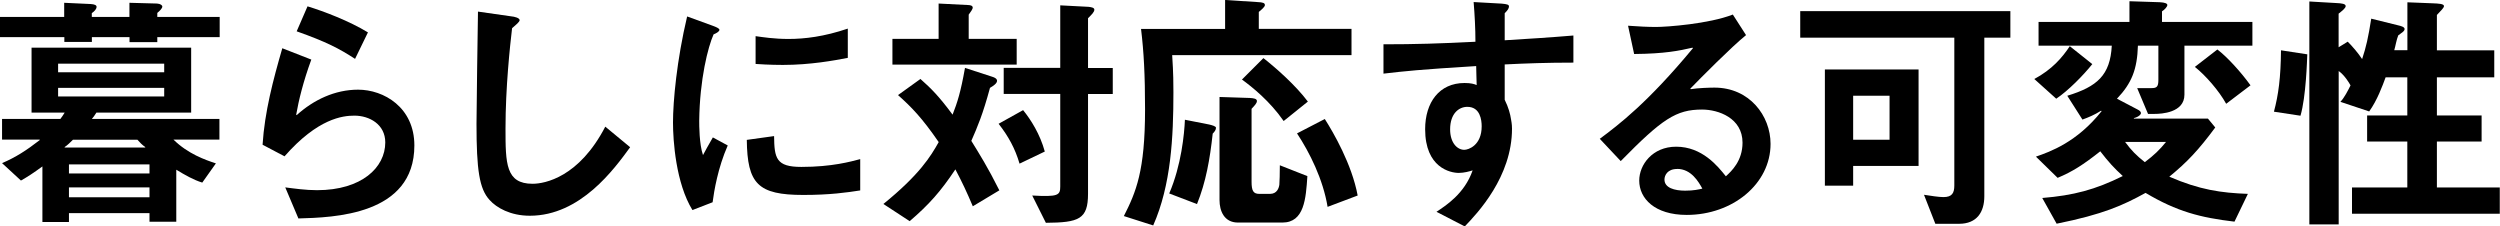
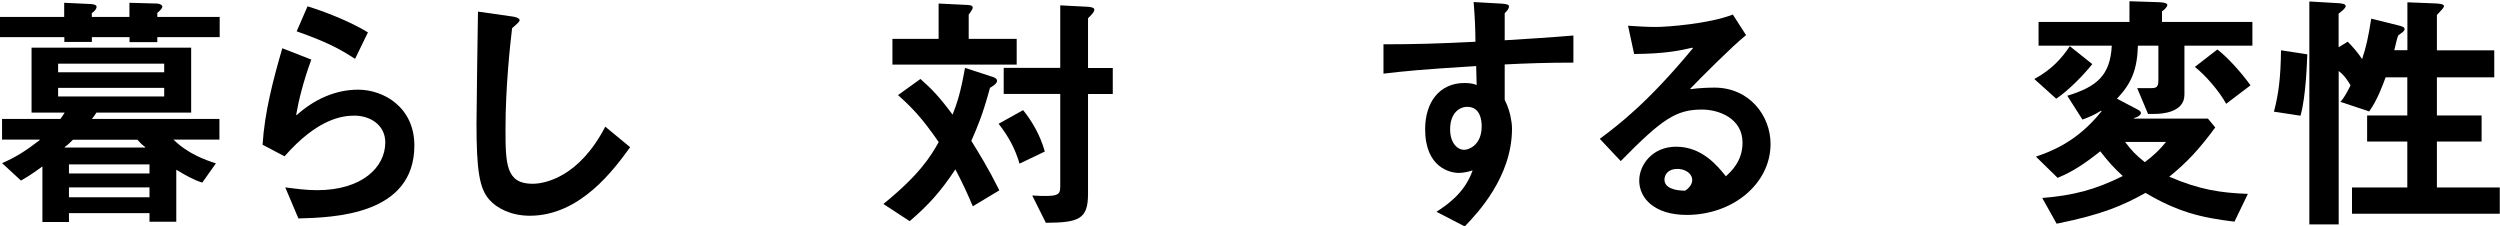
<svg xmlns="http://www.w3.org/2000/svg" width="265" height="24" viewBox="0 0 265 24" fill="none">
  <path d="M6.804 0.296L9.617 0.427C10.044 0.453 10.236 0.558 10.236 0.723C10.236 0.941 10.044 1.176 9.731 1.394V1.795H13.72V0.296L16.639 0.375C17.013 0.401 17.205 0.558 17.205 0.697C17.205 0.889 16.909 1.176 16.674 1.368V1.795H23.286V3.938H16.674V4.469H13.729V3.938H9.739V4.443H6.821V3.938H0V1.795H6.804V0.296ZM21.448 19.357C20.481 19.061 19.575 18.529 18.686 17.989V23.503H15.846V22.589H7.309V23.53H4.495V17.641C3.502 18.364 2.971 18.712 2.221 19.139L0.218 17.292C1.664 16.674 2.788 15.951 4.208 14.853V14.801H0.218V12.605H6.403C6.595 12.362 6.699 12.179 6.856 11.935H3.345V5.053H20.263V11.935H10.219C10.062 12.205 9.896 12.414 9.739 12.605H23.259V14.801H18.39C19.914 16.299 21.735 16.944 22.885 17.318L21.439 19.357H21.448ZM6.159 7.657H17.405V6.751H6.159V7.657ZM6.159 10.227H17.405V9.313H6.159V10.227ZM7.736 14.809C7.492 15.053 7.143 15.402 6.856 15.585V15.637H15.393V15.585C15.071 15.367 14.801 15.08 14.566 14.809H7.736ZM15.846 18.39V17.423H7.309V18.39H15.846ZM15.846 20.907V19.862H7.309V20.907H15.846Z" fill="black" />
  <path d="M27.833 15.341C28.051 11.857 28.957 8.459 29.924 5.114L32.999 6.316C32.145 8.642 31.657 10.655 31.396 12.153L31.448 12.205C33.243 10.576 35.517 9.505 37.956 9.505C40.682 9.505 43.923 11.378 43.923 15.42C43.923 22.833 35.325 23.051 31.631 23.156L30.237 19.863C31.257 19.993 32.407 20.159 33.609 20.159C38.348 20.159 40.839 17.746 40.839 15.098C40.839 13.172 39.149 12.258 37.572 12.258C36.318 12.258 33.687 12.554 30.159 16.57L27.833 15.341ZM37.633 6.238C35.943 5.14 34.611 4.443 31.448 3.32L32.598 0.671C34.34 1.203 37.015 2.222 39.001 3.433L37.633 6.247V6.238Z" fill="black" />
  <path d="M66.79 15.612C65.127 17.885 61.546 22.868 56.163 22.868C54.098 22.868 52.626 22.015 51.903 21.204C50.805 20.028 50.509 17.99 50.509 13.12C50.509 11.378 50.639 3.163 50.666 1.229L54.202 1.734C54.525 1.76 55.082 1.9 55.082 2.135C55.082 2.318 54.682 2.64 54.281 2.989C54.063 4.836 53.584 9.252 53.584 13.617C53.584 17.336 53.61 19.48 56.45 19.48C57.765 19.48 61.381 18.782 64.16 13.425L66.782 15.594L66.79 15.612Z" fill="black" />
-   <path d="M73.403 22.275C71.634 19.409 71.338 14.888 71.338 12.989C71.338 10.715 71.739 6.377 72.836 1.743L75.563 2.736C75.911 2.866 76.26 3.006 76.26 3.163C76.26 3.345 75.911 3.537 75.641 3.642C75.049 4.957 74.169 8.407 74.117 12.797C74.117 13.303 74.117 15.289 74.518 16.439C74.84 15.846 74.971 15.585 75.563 14.566L77.14 15.419C76.094 17.798 75.694 20.237 75.537 21.439L73.394 22.267L73.403 22.275ZM91.183 20.185C89.789 20.402 87.994 20.664 85.154 20.664C80.337 20.664 79.213 19.488 79.161 14.827L82.053 14.426C82.079 16.779 82.271 17.693 84.945 17.693C88.186 17.693 90.189 17.127 91.183 16.866V20.185ZM89.867 6.133C88.473 6.403 85.903 6.882 82.985 6.882C82.767 6.882 81.539 6.882 80.093 6.778V3.833C80.868 3.938 82.044 4.129 83.578 4.129C85.294 4.129 87.35 3.886 89.867 3.032V6.133Z" fill="black" />
  <path d="M97.577 8.381C98.701 9.374 99.528 10.201 100.974 12.153C101.479 10.864 101.828 9.792 102.29 7.196L105.182 8.137C105.452 8.215 105.687 8.355 105.687 8.564C105.687 8.834 105.312 9.095 104.938 9.313C104.189 12.101 103.596 13.486 102.96 14.932C103.788 16.273 104.703 17.72 105.931 20.176L103.117 21.866C102.473 20.342 101.993 19.322 101.27 17.955C99.694 20.316 98.483 21.674 96.427 23.443L93.639 21.622C97.463 18.521 98.648 16.587 99.502 15.062C97.734 12.493 96.636 11.369 95.19 10.079L97.577 8.363V8.381ZM99.502 0.375L102.577 0.532C102.821 0.532 103.108 0.584 103.108 0.802C103.108 0.985 102.891 1.255 102.682 1.551V4.121H107.769V6.848H94.597V4.121H99.493V0.375H99.502ZM108.074 17.354C107.595 15.725 106.898 14.461 105.853 13.12L108.449 11.674C109.276 12.693 110.243 14.217 110.748 16.064L108.074 17.345V17.354ZM112.386 0.567L115.383 0.723C115.627 0.75 116.001 0.802 116.001 1.02C116.001 1.29 115.705 1.551 115.331 1.934V7.205H117.953V9.966H115.331V20.542C115.331 23.242 114.364 23.591 110.862 23.617L109.416 20.725C112.177 20.882 112.386 20.699 112.386 19.758V9.958H106.393V7.196H112.386V0.567Z" fill="black" />
-   <path d="M129.879 0L133.276 0.218C133.895 0.244 134.078 0.323 134.078 0.541C134.078 0.724 133.755 0.994 133.433 1.264V3.058H143.26V5.846H124.251C124.382 7.797 124.382 8.982 124.382 9.783C124.382 14.522 124.138 19.61 122.239 23.896L119.129 22.903C120.418 20.359 121.376 18.138 121.376 11.604C121.376 7.963 121.246 5.497 120.95 3.067H129.861V0H129.879ZM123.938 20.507C125.227 17.511 125.541 14.165 125.601 12.693L128.171 13.198C128.494 13.277 128.894 13.381 128.894 13.547C128.894 13.765 128.738 13.974 128.546 14.165C128.25 16.892 127.823 19.305 126.882 21.631L123.938 20.507ZM129.269 10.28L132.484 10.384C132.91 10.411 133.233 10.463 133.233 10.707C133.233 10.951 132.963 11.212 132.666 11.534V19.27C132.666 20.237 132.858 20.551 133.494 20.551H134.618C135.367 20.551 135.559 19.932 135.611 19.584C135.637 19.418 135.663 18.216 135.663 17.519L138.582 18.669C138.425 21.047 138.259 23.591 135.933 23.591H131.22C129.748 23.591 129.269 22.337 129.269 21.213V10.263V10.28ZM136.064 12.824C134.618 10.733 132.719 9.208 131.647 8.433L133.921 6.159C135.289 7.231 137.345 9.052 138.634 10.768L136.064 12.832V12.824ZM140.725 21.927C140.245 19.009 138.825 16.169 137.484 14.139L140.428 12.615C141.334 14.035 143.294 17.406 143.913 20.725L140.725 21.927Z" fill="black" />
  <path d="M166.78 6.638C163.967 6.638 161.797 6.717 159.498 6.83V10.576C159.898 11.377 160.09 12.1 160.168 12.64C160.273 13.172 160.273 13.52 160.273 13.634C160.273 18.747 156.605 22.606 155.264 24L152.267 22.45C153.234 21.805 155.238 20.55 156.1 18.059C155.778 18.164 155.185 18.329 154.628 18.329C153.722 18.329 151.065 17.763 151.065 13.695C151.065 10.855 152.563 8.799 155.238 8.799C155.935 8.799 156.257 8.903 156.527 9.017C156.501 8.485 156.501 7.701 156.475 7.004C150.394 7.379 148.974 7.536 146.648 7.806V4.696C150.02 4.696 152.616 4.617 156.396 4.426C156.396 3.032 156.318 1.586 156.205 0.218L159.175 0.384C159.741 0.436 159.951 0.488 159.951 0.68C159.951 0.898 159.794 1.107 159.498 1.403V4.269C162.041 4.112 164.315 3.973 166.78 3.764V6.656V6.638ZM153.713 13.712C153.713 15.132 154.462 15.881 155.212 15.881C155.665 15.881 157.058 15.402 157.058 13.39C157.058 12.719 156.902 11.325 155.534 11.325C154.654 11.325 153.713 12.022 153.713 13.712Z" fill="black" />
-   <path d="M185.083 3.72C183.559 4.949 180.292 8.242 179.168 9.4L179.22 9.452C179.996 9.322 181.259 9.287 181.738 9.287C185.431 9.287 187.679 12.258 187.679 15.254C187.679 19.488 183.663 22.781 178.793 22.781C175.396 22.781 173.758 21.039 173.758 19.14C173.758 17.476 175.152 15.55 177.67 15.55C180.431 15.55 182.086 17.615 182.94 18.687C183.532 18.155 184.708 17.058 184.708 15.124C184.708 12.502 182.139 11.613 180.422 11.613C177.661 11.613 176.189 12.606 171.798 17.075L169.577 14.714C171.589 13.216 174.664 10.89 179.455 5.105L179.403 5.053C178.009 5.376 176.459 5.698 173.218 5.724L172.573 2.727C173.645 2.806 174.69 2.858 175.544 2.858C176.668 2.858 181.137 2.536 183.68 1.542L185.074 3.712L185.083 3.72ZM177.774 17.911C176.755 17.911 176.433 18.582 176.433 19.035C176.433 19.915 177.504 20.211 178.628 20.211C179.534 20.211 180.074 20.08 180.449 19.993C180.048 19.27 179.272 17.903 177.774 17.903V17.911Z" fill="black" />
-   <path d="M210.338 3.991V20.804C210.338 22.494 209.536 23.722 207.663 23.722H205.146L203.943 20.647C204.666 20.751 205.468 20.891 206.008 20.891C206.914 20.891 207.158 20.464 207.158 19.662V3.991H190.824V1.177H213.099V3.991H210.338ZM193.437 19.68V7.362H203.368V17.589H196.434V19.68H193.437ZM200.293 14.81V10.149H196.434V14.81H200.293Z" fill="black" />
+   <path d="M185.083 3.72C183.559 4.949 180.292 8.242 179.168 9.4L179.22 9.452C179.996 9.322 181.259 9.287 181.738 9.287C185.431 9.287 187.679 12.258 187.679 15.254C187.679 19.488 183.663 22.781 178.793 22.781C175.396 22.781 173.758 21.039 173.758 19.14C173.758 17.476 175.152 15.55 177.67 15.55C180.431 15.55 182.086 17.615 182.94 18.687C183.532 18.155 184.708 17.058 184.708 15.124C184.708 12.502 182.139 11.613 180.422 11.613C177.661 11.613 176.189 12.606 171.798 17.075L169.577 14.714C171.589 13.216 174.664 10.89 179.455 5.105L179.403 5.053C178.009 5.376 176.459 5.698 173.218 5.724L172.573 2.727C173.645 2.806 174.69 2.858 175.544 2.858C176.668 2.858 181.137 2.536 183.68 1.542L185.074 3.712L185.083 3.72ZM177.774 17.911C176.755 17.911 176.433 18.582 176.433 19.035C176.433 19.915 177.504 20.211 178.628 20.211C180.048 19.27 179.272 17.903 177.774 17.903V17.911Z" fill="black" />
  <path d="M215.625 8.381C217.525 7.361 218.596 6.107 219.398 4.896L221.784 6.795C220.844 7.971 219.241 9.609 217.96 10.463L215.634 8.372L215.625 8.381ZM219.136 10.149C222.298 9.182 223.684 7.98 223.849 4.844H216.087V2.326H225.722V0.131L228.937 0.235C229.468 0.262 229.738 0.366 229.738 0.532C229.738 0.715 229.442 1.037 229.172 1.202V2.326H238.754V4.844H231.55V10.036C231.55 11.961 229.085 12.074 228.388 12.074H227.691L226.541 9.339H228.065C228.632 9.339 228.788 9.182 228.788 8.459V4.844H226.619C226.541 7.335 225.975 8.807 224.398 10.463L226.593 11.613C226.811 11.717 226.942 11.857 226.942 11.987C226.942 12.118 226.724 12.388 226.192 12.518V12.571H234.041L234.817 13.512C233.048 15.899 231.846 17.179 229.947 18.73C233.162 20.124 235.435 20.446 238.275 20.55L236.855 23.495C233.24 23.068 230.749 22.423 227.429 20.446C225.043 21.761 222.934 22.72 218.004 23.713L216.479 20.986C219.798 20.716 222.098 20.106 225.016 18.66C224.11 17.832 223.492 17.162 222.629 16.038C220.835 17.458 219.659 18.207 218.108 18.852L215.808 16.604C217.333 16.073 220.147 15.08 222.769 11.787L222.717 11.735C221.994 12.188 221.401 12.431 220.739 12.675L219.136 10.158V10.149ZM225.26 15.045C225.905 15.925 226.463 16.491 227.351 17.188C228.344 16.439 228.928 15.872 229.599 15.045H225.26ZM235.975 11.003C235.226 9.635 233.78 7.98 232.656 7.091L235.043 5.244C236.089 6.046 237.509 7.597 238.554 9.043L235.984 10.994L235.975 11.003Z" fill="black" />
  <path d="M244.573 5.759C244.547 6.351 244.443 10.254 243.85 12.266L241.037 11.839C241.516 10.045 241.76 8.224 241.786 5.332L244.573 5.759ZM244.783 0.157L247.649 0.323C248.215 0.349 248.642 0.401 248.642 0.645C248.642 0.863 248.267 1.15 247.893 1.447V5.01L248.859 4.417C249.365 4.922 249.983 5.645 250.384 6.264C250.811 4.975 251.029 4.016 251.351 1.978L254.165 2.675C254.513 2.753 254.888 2.858 254.888 3.076C254.888 3.319 254.539 3.502 254.217 3.746C254.025 4.199 253.921 4.896 253.79 5.323H255.184V0.244L257.832 0.349C258.503 0.375 259.061 0.401 259.061 0.645C259.061 0.837 258.712 1.15 258.311 1.586V5.332H264.392V8.198H258.311V12.24H263.05V15.002H258.311V19.871H264.976V22.659H249.312V19.871H255.175V15.002H250.915V12.24H255.175V8.198H252.875C252.553 9.078 251.969 10.663 251.133 11.813L248.084 10.794C248.511 10.341 248.886 9.592 249.156 9.052C249.025 8.808 248.537 7.98 247.901 7.527V23.783H244.791V0.157H244.783Z" fill="black" />
</svg>